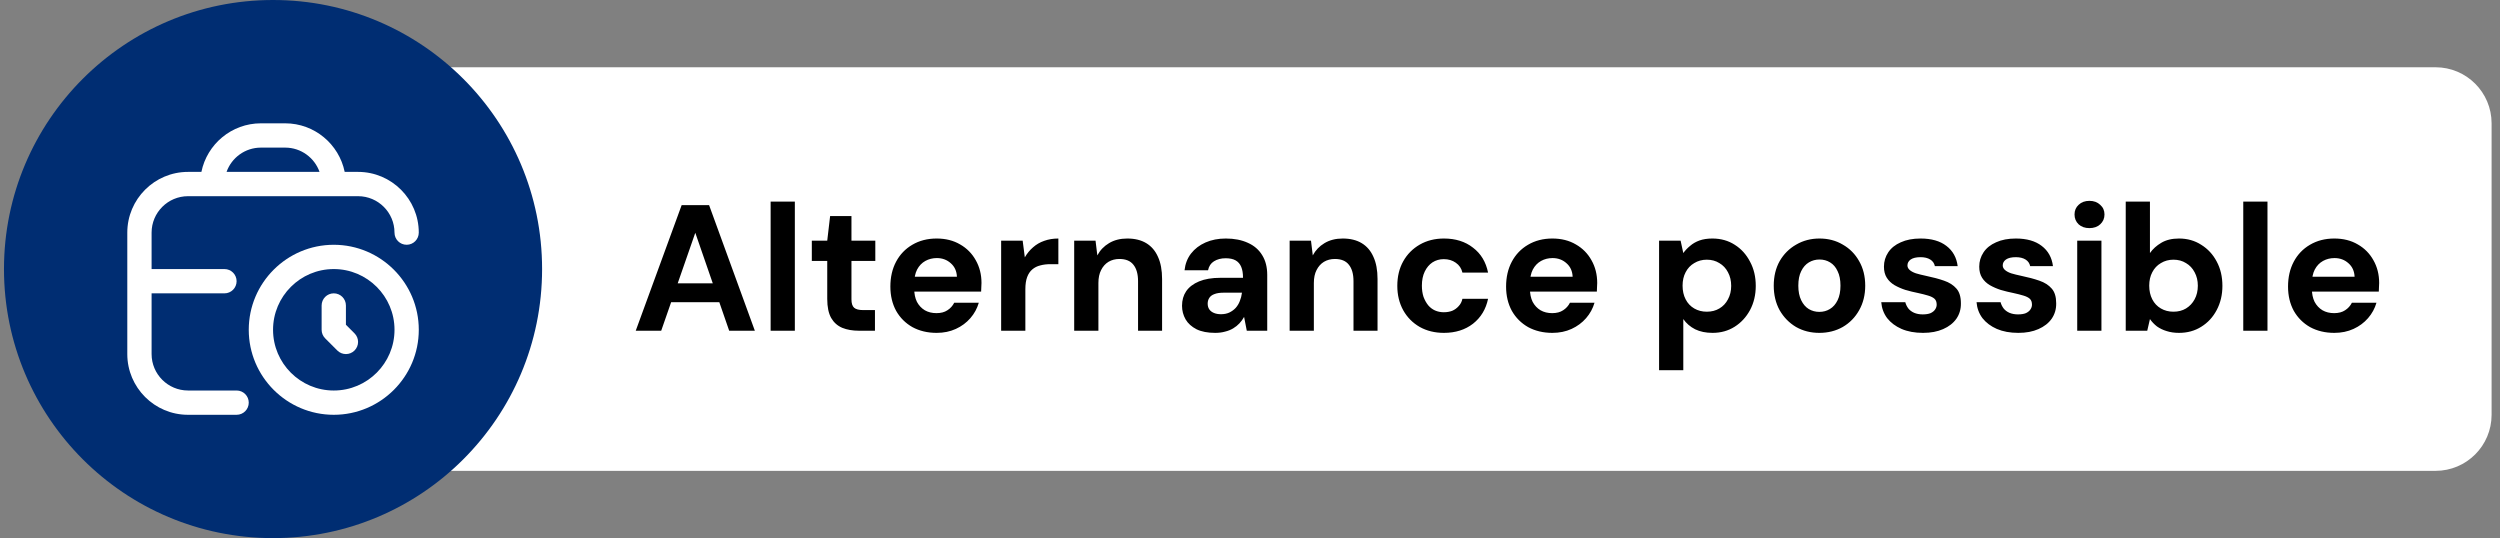
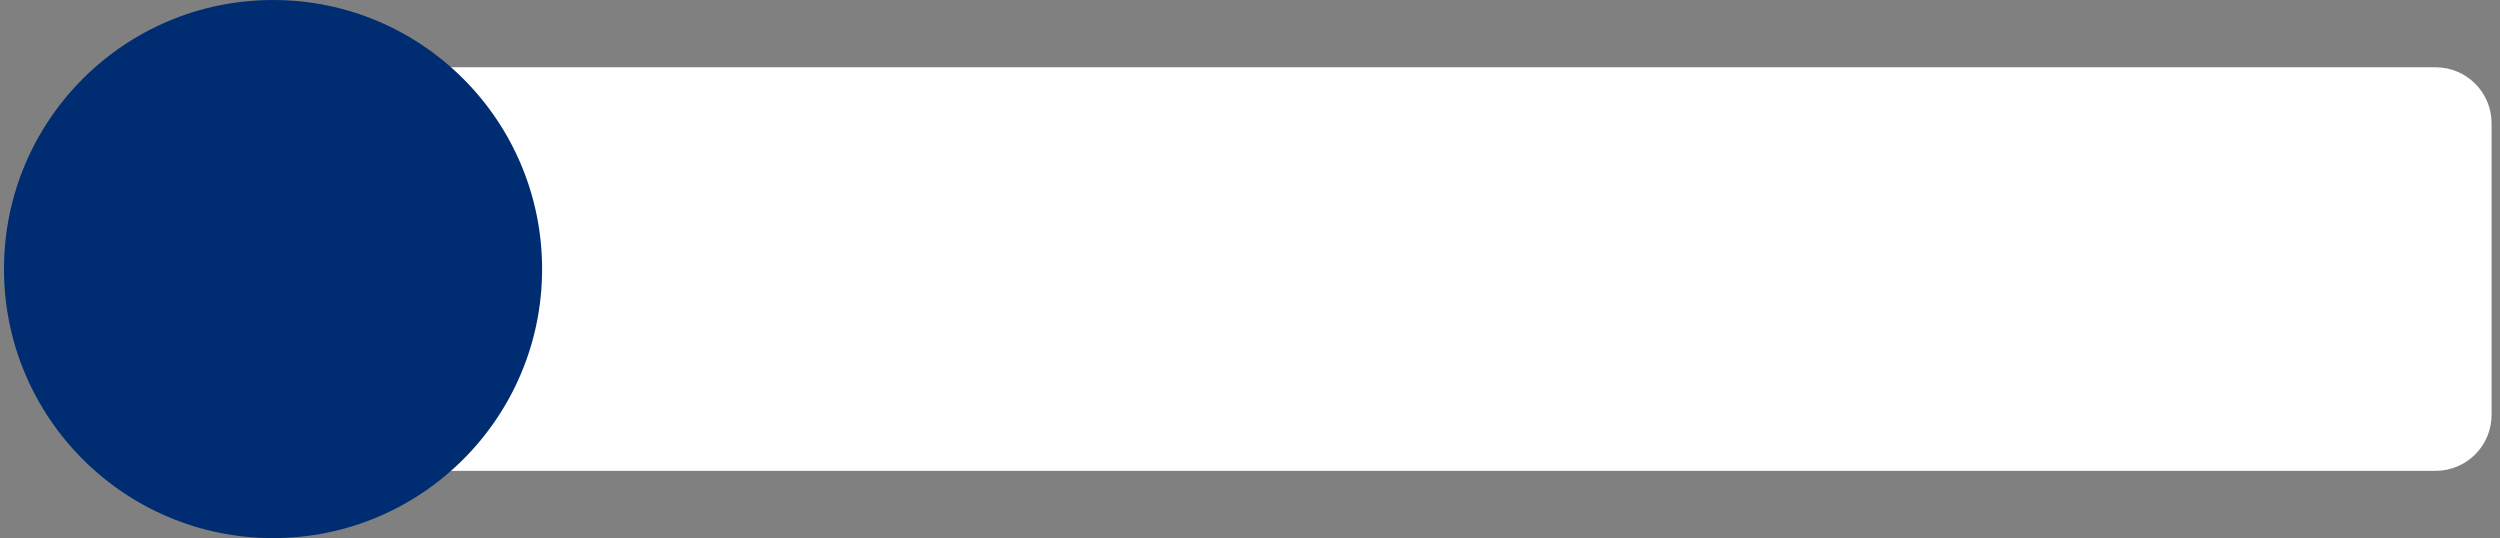
<svg xmlns="http://www.w3.org/2000/svg" width="223" height="48" viewBox="0 0 223 48" fill="none">
  <rect x="0" y="0" width="223" height="48" fill="#808080" stroke="none" />
  <path d="M27.25 6H217.25C220.011 6 222.25 8.239 222.25 11V37C222.25 39.761 220.011 42 217.25 42H27.25V6Z" fill="white" />
  <circle cx="24.355" cy="24" r="24" fill="#002D72" />
  <g clip-path="url(#clip0_2197_3020)">
-     <path d="M21.105 34.833H16.772C14.98 34.833 13.522 33.375 13.522 31.583V26.167H20.022C20.621 26.167 21.105 25.681 21.105 25.083C21.105 24.485 20.621 24 20.022 24H13.522V20.75C13.522 18.958 14.98 17.5 16.772 17.5H31.939C33.731 17.5 35.189 18.958 35.189 20.75C35.189 21.348 35.673 21.833 36.272 21.833C36.871 21.833 37.355 21.348 37.355 20.75C37.355 17.763 34.926 15.333 31.939 15.333H30.746C30.242 12.864 28.054 11 25.439 11H23.272C20.657 11 18.468 12.864 17.965 15.333H16.772C13.785 15.333 11.355 17.763 11.355 20.75V31.583C11.355 34.57 13.785 37 16.772 37H21.105C21.705 37 22.189 36.515 22.189 35.917C22.189 35.319 21.705 34.833 21.105 34.833ZM23.272 13.167H25.439C26.852 13.167 28.055 14.072 28.503 15.333H20.209C20.656 14.072 21.86 13.167 23.272 13.167Z" fill="white" />
-     <path fill-rule="evenodd" clip-rule="evenodd" d="M29.773 21.834C25.592 21.834 22.189 25.235 22.189 29.417C22.189 33.599 25.592 37 29.773 37C33.953 37 37.356 33.599 37.356 29.417C37.356 25.235 33.953 21.834 29.773 21.834ZM29.773 34.834C26.786 34.834 24.356 32.404 24.356 29.417C24.356 26.43 26.786 24 29.773 24C32.76 24 35.19 26.43 35.19 29.417C35.19 32.404 32.76 34.834 29.773 34.834Z" fill="white" />
-     <path d="M31.622 31.266C32.046 30.842 32.046 30.157 31.622 29.734L30.856 28.968V27.25C30.856 26.652 30.372 26.166 29.773 26.166C29.174 26.166 28.689 26.652 28.689 27.25V29.416C28.689 29.704 28.803 29.979 29.007 30.183L30.09 31.266C30.302 31.477 30.579 31.583 30.856 31.583C31.134 31.583 31.411 31.477 31.622 31.266Z" fill="white" />
-   </g>
-   <path d="M56.708 29.5L60.803 18.3H63.252L67.332 29.5H65.043L62.02 20.764L58.98 29.5H56.708ZM58.516 26.956L59.092 25.276H64.787L65.347 26.956H58.516ZM68.74 29.5V17.98H70.9V29.5H68.74ZM76.606 29.5C76.051 29.5 75.56 29.415 75.134 29.244C74.707 29.063 74.376 28.769 74.142 28.364C73.907 27.948 73.79 27.383 73.79 26.668V23.276H72.414V21.468H73.79L74.046 19.276H75.95V21.468H78.078V23.276H75.95V26.7C75.95 27.063 76.03 27.313 76.19 27.452C76.35 27.591 76.622 27.66 77.006 27.66H78.046V29.5H76.606ZM83.549 29.692C82.738 29.692 82.018 29.521 81.389 29.18C80.77 28.828 80.285 28.343 79.933 27.724C79.592 27.095 79.421 26.375 79.421 25.564C79.421 24.721 79.592 23.98 79.933 23.34C80.274 22.7 80.754 22.199 81.373 21.836C82.002 21.463 82.728 21.276 83.549 21.276C84.349 21.276 85.048 21.452 85.645 21.804C86.242 22.145 86.706 22.615 87.037 23.212C87.378 23.809 87.549 24.487 87.549 25.244C87.549 25.351 87.544 25.473 87.533 25.612C87.533 25.74 87.528 25.873 87.517 26.012H80.957V24.684H85.357C85.336 24.183 85.154 23.783 84.813 23.484C84.472 23.175 84.056 23.02 83.565 23.02C83.192 23.02 82.85 23.105 82.541 23.276C82.232 23.447 81.986 23.703 81.805 24.044C81.634 24.375 81.549 24.796 81.549 25.308V25.772C81.549 26.209 81.629 26.593 81.789 26.924C81.96 27.244 82.194 27.495 82.493 27.676C82.792 27.847 83.138 27.932 83.533 27.932C83.928 27.932 84.253 27.847 84.509 27.676C84.776 27.505 84.978 27.281 85.117 27.004H87.309C87.16 27.516 86.909 27.975 86.557 28.38C86.205 28.785 85.773 29.105 85.261 29.34C84.749 29.575 84.178 29.692 83.549 29.692ZM89.302 29.5V21.468H91.222L91.414 22.956C91.617 22.604 91.862 22.305 92.15 22.06C92.438 21.804 92.769 21.612 93.142 21.484C93.526 21.345 93.947 21.276 94.406 21.276V23.564H93.686C93.366 23.564 93.067 23.601 92.79 23.676C92.523 23.74 92.289 23.857 92.086 24.028C91.883 24.199 91.729 24.428 91.622 24.716C91.515 25.004 91.462 25.367 91.462 25.804V29.5H89.302ZM95.818 29.5V21.468H97.722L97.882 22.78C98.127 22.321 98.474 21.959 98.922 21.692C99.38 21.415 99.924 21.276 100.554 21.276C101.226 21.276 101.791 21.415 102.25 21.692C102.708 21.969 103.055 22.375 103.29 22.908C103.535 23.441 103.658 24.103 103.658 24.892V29.5H101.514V25.084C101.514 24.444 101.375 23.953 101.098 23.612C100.831 23.271 100.415 23.1 99.85 23.1C99.487 23.1 99.162 23.185 98.874 23.356C98.596 23.527 98.378 23.772 98.218 24.092C98.058 24.401 97.978 24.785 97.978 25.244V29.5H95.818ZM108.397 29.692C107.725 29.692 107.17 29.585 106.733 29.372C106.296 29.148 105.97 28.855 105.757 28.492C105.544 28.119 105.437 27.713 105.437 27.276C105.437 26.775 105.56 26.343 105.805 25.98C106.061 25.607 106.445 25.313 106.957 25.1C107.469 24.887 108.109 24.78 108.877 24.78H110.877C110.877 24.385 110.824 24.06 110.717 23.804C110.61 23.548 110.445 23.356 110.221 23.228C109.997 23.1 109.698 23.036 109.325 23.036C108.92 23.036 108.573 23.127 108.285 23.308C108.008 23.479 107.832 23.745 107.757 24.108H105.661C105.725 23.532 105.917 23.036 106.237 22.62C106.568 22.193 107 21.863 107.533 21.628C108.066 21.393 108.669 21.276 109.341 21.276C110.098 21.276 110.754 21.404 111.309 21.66C111.864 21.905 112.29 22.273 112.589 22.764C112.888 23.244 113.037 23.831 113.037 24.524V29.5H111.213L110.973 28.268C110.856 28.481 110.717 28.673 110.557 28.844C110.397 29.015 110.21 29.164 109.997 29.292C109.784 29.42 109.544 29.516 109.277 29.58C109.01 29.655 108.717 29.692 108.397 29.692ZM108.909 28.028C109.186 28.028 109.432 27.98 109.645 27.884C109.869 27.777 110.061 27.639 110.221 27.468C110.381 27.287 110.504 27.084 110.589 26.86C110.685 26.625 110.749 26.38 110.781 26.124V26.108H109.133C108.802 26.108 108.53 26.151 108.317 26.236C108.114 26.311 107.965 26.423 107.869 26.572C107.773 26.721 107.725 26.892 107.725 27.084C107.725 27.287 107.773 27.457 107.869 27.596C107.965 27.735 108.104 27.841 108.285 27.916C108.466 27.991 108.674 28.028 108.909 28.028ZM115.036 29.5V21.468H116.94L117.1 22.78C117.346 22.321 117.692 21.959 118.14 21.692C118.599 21.415 119.143 21.276 119.772 21.276C120.444 21.276 121.01 21.415 121.468 21.692C121.927 21.969 122.274 22.375 122.508 22.908C122.754 23.441 122.876 24.103 122.876 24.892V29.5H120.732V25.084C120.732 24.444 120.594 23.953 120.316 23.612C120.05 23.271 119.634 23.1 119.068 23.1C118.706 23.1 118.38 23.185 118.092 23.356C117.815 23.527 117.596 23.772 117.436 24.092C117.276 24.401 117.196 24.785 117.196 25.244V29.5H115.036ZM128.8 29.692C127.989 29.692 127.269 29.516 126.64 29.164C126.011 28.801 125.52 28.305 125.168 27.676C124.816 27.036 124.64 26.311 124.64 25.5C124.64 24.668 124.816 23.937 125.168 23.308C125.52 22.679 126.011 22.183 126.64 21.82C127.269 21.457 127.989 21.276 128.8 21.276C129.835 21.276 130.699 21.548 131.392 22.092C132.096 22.625 132.544 23.367 132.736 24.316H130.448C130.363 23.943 130.165 23.649 129.856 23.436C129.557 23.223 129.2 23.116 128.784 23.116C128.411 23.116 128.075 23.212 127.776 23.404C127.488 23.596 127.259 23.868 127.088 24.22C126.917 24.572 126.832 24.993 126.832 25.484C126.832 25.847 126.88 26.177 126.976 26.476C127.083 26.764 127.221 27.015 127.392 27.228C127.563 27.431 127.765 27.585 128 27.692C128.245 27.799 128.507 27.852 128.784 27.852C129.061 27.852 129.312 27.809 129.536 27.724C129.76 27.628 129.952 27.489 130.112 27.308C130.283 27.127 130.395 26.908 130.448 26.652H132.736C132.544 27.58 132.096 28.321 131.392 28.876C130.688 29.42 129.824 29.692 128.8 29.692ZM138.471 29.692C137.66 29.692 136.94 29.521 136.311 29.18C135.692 28.828 135.207 28.343 134.855 27.724C134.514 27.095 134.343 26.375 134.343 25.564C134.343 24.721 134.514 23.98 134.855 23.34C135.196 22.7 135.676 22.199 136.295 21.836C136.924 21.463 137.65 21.276 138.471 21.276C139.271 21.276 139.97 21.452 140.567 21.804C141.164 22.145 141.628 22.615 141.959 23.212C142.3 23.809 142.471 24.487 142.471 25.244C142.471 25.351 142.466 25.473 142.455 25.612C142.455 25.74 142.45 25.873 142.439 26.012H135.879V24.684H140.279C140.258 24.183 140.076 23.783 139.735 23.484C139.394 23.175 138.978 23.02 138.487 23.02C138.114 23.02 137.772 23.105 137.463 23.276C137.154 23.447 136.908 23.703 136.727 24.044C136.556 24.375 136.471 24.796 136.471 25.308V25.772C136.471 26.209 136.551 26.593 136.711 26.924C136.882 27.244 137.116 27.495 137.415 27.676C137.714 27.847 138.06 27.932 138.455 27.932C138.85 27.932 139.175 27.847 139.431 27.676C139.698 27.505 139.9 27.281 140.039 27.004H142.231C142.082 27.516 141.831 27.975 141.479 28.38C141.127 28.785 140.695 29.105 140.183 29.34C139.671 29.575 139.1 29.692 138.471 29.692ZM147.99 33.02V21.468H149.91L150.15 22.572C150.32 22.337 150.523 22.124 150.758 21.932C150.992 21.729 151.27 21.569 151.59 21.452C151.92 21.335 152.304 21.276 152.742 21.276C153.499 21.276 154.166 21.463 154.742 21.836C155.318 22.199 155.771 22.7 156.102 23.34C156.443 23.969 156.614 24.689 156.614 25.5C156.614 26.3 156.443 27.02 156.102 27.66C155.76 28.289 155.302 28.785 154.726 29.148C154.15 29.511 153.494 29.692 152.758 29.692C152.16 29.692 151.643 29.585 151.206 29.372C150.768 29.148 150.416 28.844 150.15 28.46V33.02H147.99ZM152.246 27.804C152.672 27.804 153.046 27.708 153.366 27.516C153.696 27.324 153.952 27.052 154.134 26.7C154.326 26.348 154.422 25.948 154.422 25.5C154.422 25.041 154.326 24.636 154.134 24.284C153.952 23.932 153.696 23.66 153.366 23.468C153.046 23.265 152.672 23.164 152.246 23.164C151.83 23.164 151.456 23.265 151.126 23.468C150.795 23.66 150.539 23.932 150.358 24.284C150.176 24.625 150.086 25.025 150.086 25.484C150.086 25.943 150.176 26.348 150.358 26.7C150.539 27.052 150.795 27.324 151.126 27.516C151.456 27.708 151.83 27.804 152.246 27.804ZM162.282 29.692C161.514 29.692 160.821 29.516 160.202 29.164C159.594 28.801 159.109 28.305 158.746 27.676C158.394 27.036 158.218 26.305 158.218 25.484C158.218 24.652 158.394 23.921 158.746 23.292C159.109 22.663 159.599 22.172 160.218 21.82C160.837 21.457 161.53 21.276 162.298 21.276C163.077 21.276 163.77 21.457 164.378 21.82C164.997 22.172 165.482 22.663 165.834 23.292C166.197 23.921 166.378 24.652 166.378 25.484C166.378 26.305 166.197 27.036 165.834 27.676C165.482 28.305 164.997 28.801 164.378 29.164C163.759 29.516 163.061 29.692 162.282 29.692ZM162.282 27.82C162.634 27.82 162.949 27.735 163.226 27.564C163.514 27.393 163.743 27.132 163.914 26.78C164.085 26.428 164.17 25.996 164.17 25.484C164.17 24.961 164.085 24.529 163.914 24.188C163.754 23.836 163.53 23.575 163.242 23.404C162.965 23.233 162.65 23.148 162.298 23.148C161.957 23.148 161.642 23.233 161.354 23.404C161.066 23.575 160.837 23.836 160.666 24.188C160.495 24.529 160.41 24.961 160.41 25.484C160.41 25.996 160.495 26.428 160.666 26.78C160.837 27.132 161.061 27.393 161.338 27.564C161.626 27.735 161.941 27.82 162.282 27.82ZM171.536 29.692C170.8 29.692 170.16 29.575 169.616 29.34C169.082 29.105 168.656 28.785 168.336 28.38C168.026 27.964 167.85 27.489 167.808 26.956H169.952C170.005 27.159 170.096 27.345 170.224 27.516C170.352 27.676 170.522 27.804 170.736 27.9C170.96 27.996 171.216 28.044 171.504 28.044C171.792 28.044 172.026 28.007 172.208 27.932C172.389 27.847 172.522 27.74 172.608 27.612C172.704 27.473 172.752 27.329 172.752 27.18C172.752 26.945 172.688 26.769 172.56 26.652C172.432 26.535 172.24 26.439 171.984 26.364C171.738 26.289 171.445 26.215 171.104 26.14C170.73 26.065 170.357 25.975 169.984 25.868C169.621 25.751 169.29 25.607 168.992 25.436C168.704 25.265 168.474 25.047 168.304 24.78C168.133 24.513 168.048 24.183 168.048 23.788C168.048 23.319 168.176 22.892 168.432 22.508C168.688 22.124 169.061 21.825 169.552 21.612C170.042 21.388 170.629 21.276 171.312 21.276C172.282 21.276 173.05 21.495 173.616 21.932C174.192 22.369 174.528 22.972 174.624 23.74H172.592C172.538 23.484 172.4 23.287 172.176 23.148C171.952 23.009 171.664 22.94 171.312 22.94C170.928 22.94 170.634 23.009 170.432 23.148C170.24 23.287 170.144 23.463 170.144 23.676C170.144 23.825 170.208 23.959 170.336 24.076C170.464 24.193 170.65 24.295 170.896 24.38C171.141 24.455 171.44 24.529 171.792 24.604C172.41 24.732 172.949 24.876 173.408 25.036C173.877 25.196 174.245 25.431 174.512 25.74C174.778 26.039 174.912 26.476 174.912 27.052C174.922 27.564 174.789 28.023 174.512 28.428C174.234 28.823 173.84 29.132 173.328 29.356C172.826 29.58 172.229 29.692 171.536 29.692ZM180.036 29.692C179.3 29.692 178.66 29.575 178.116 29.34C177.582 29.105 177.156 28.785 176.836 28.38C176.526 27.964 176.35 27.489 176.308 26.956H178.452C178.505 27.159 178.596 27.345 178.724 27.516C178.852 27.676 179.022 27.804 179.236 27.9C179.46 27.996 179.716 28.044 180.004 28.044C180.292 28.044 180.526 28.007 180.708 27.932C180.889 27.847 181.022 27.74 181.108 27.612C181.204 27.473 181.252 27.329 181.252 27.18C181.252 26.945 181.188 26.769 181.06 26.652C180.932 26.535 180.74 26.439 180.484 26.364C180.238 26.289 179.945 26.215 179.604 26.14C179.23 26.065 178.857 25.975 178.484 25.868C178.121 25.751 177.79 25.607 177.492 25.436C177.204 25.265 176.974 25.047 176.804 24.78C176.633 24.513 176.548 24.183 176.548 23.788C176.548 23.319 176.676 22.892 176.932 22.508C177.188 22.124 177.561 21.825 178.052 21.612C178.542 21.388 179.129 21.276 179.812 21.276C180.782 21.276 181.55 21.495 182.116 21.932C182.692 22.369 183.028 22.972 183.124 23.74H181.092C181.038 23.484 180.9 23.287 180.676 23.148C180.452 23.009 180.164 22.94 179.812 22.94C179.428 22.94 179.134 23.009 178.932 23.148C178.74 23.287 178.644 23.463 178.644 23.676C178.644 23.825 178.708 23.959 178.836 24.076C178.964 24.193 179.15 24.295 179.396 24.38C179.641 24.455 179.94 24.529 180.292 24.604C180.91 24.732 181.449 24.876 181.908 25.036C182.377 25.196 182.745 25.431 183.012 25.74C183.278 26.039 183.412 26.476 183.412 27.052C183.422 27.564 183.289 28.023 183.012 28.428C182.734 28.823 182.34 29.132 181.828 29.356C181.326 29.58 180.729 29.692 180.036 29.692ZM185.288 29.5V21.468H187.448V29.5H185.288ZM186.376 20.348C185.981 20.348 185.661 20.236 185.416 20.012C185.17 19.777 185.048 19.484 185.048 19.132C185.048 18.78 185.17 18.492 185.416 18.268C185.661 18.033 185.981 17.916 186.376 17.916C186.77 17.916 187.09 18.033 187.336 18.268C187.592 18.492 187.72 18.78 187.72 19.132C187.72 19.484 187.592 19.777 187.336 20.012C187.09 20.236 186.77 20.348 186.376 20.348ZM194.367 29.692C193.961 29.692 193.593 29.639 193.263 29.532C192.943 29.436 192.655 29.297 192.399 29.116C192.153 28.924 191.945 28.705 191.775 28.46L191.535 29.5H189.615V17.98H191.775V22.572C192.031 22.209 192.367 21.905 192.783 21.66C193.209 21.404 193.737 21.276 194.367 21.276C195.113 21.276 195.775 21.463 196.351 21.836C196.937 22.199 197.396 22.695 197.727 23.324C198.068 23.953 198.239 24.679 198.239 25.5C198.239 26.3 198.068 27.02 197.727 27.66C197.396 28.289 196.937 28.785 196.351 29.148C195.775 29.511 195.113 29.692 194.367 29.692ZM193.871 27.804C194.297 27.804 194.671 27.708 194.991 27.516C195.321 27.313 195.577 27.041 195.759 26.7C195.951 26.348 196.047 25.943 196.047 25.484C196.047 25.036 195.951 24.636 195.759 24.284C195.577 23.932 195.321 23.66 194.991 23.468C194.671 23.265 194.297 23.164 193.871 23.164C193.455 23.164 193.081 23.265 192.751 23.468C192.42 23.66 192.164 23.932 191.983 24.284C191.801 24.625 191.711 25.025 191.711 25.484C191.711 25.943 191.801 26.348 191.983 26.7C192.164 27.052 192.42 27.324 192.751 27.516C193.081 27.708 193.455 27.804 193.871 27.804ZM200.099 29.5V17.98H202.259V29.5H200.099ZM208.221 29.692C207.41 29.692 206.69 29.521 206.061 29.18C205.442 28.828 204.957 28.343 204.605 27.724C204.264 27.095 204.093 26.375 204.093 25.564C204.093 24.721 204.264 23.98 204.605 23.34C204.946 22.7 205.426 22.199 206.045 21.836C206.674 21.463 207.4 21.276 208.221 21.276C209.021 21.276 209.72 21.452 210.317 21.804C210.914 22.145 211.378 22.615 211.709 23.212C212.05 23.809 212.221 24.487 212.221 25.244C212.221 25.351 212.216 25.473 212.205 25.612C212.205 25.74 212.2 25.873 212.189 26.012H205.629V24.684H210.029C210.008 24.183 209.826 23.783 209.485 23.484C209.144 23.175 208.728 23.02 208.237 23.02C207.864 23.02 207.522 23.105 207.213 23.276C206.904 23.447 206.658 23.703 206.477 24.044C206.306 24.375 206.221 24.796 206.221 25.308V25.772C206.221 26.209 206.301 26.593 206.461 26.924C206.632 27.244 206.866 27.495 207.165 27.676C207.464 27.847 207.81 27.932 208.205 27.932C208.6 27.932 208.925 27.847 209.181 27.676C209.448 27.505 209.65 27.281 209.789 27.004H211.981C211.832 27.516 211.581 27.975 211.229 28.38C210.877 28.785 210.445 29.105 209.933 29.34C209.421 29.575 208.85 29.692 208.221 29.692Z" fill="black" />
+     </g>
  <defs>
    <clipPath id="clip0_2197_3020">
-       <rect width="26" height="26" fill="white" transform="translate(11.355 11)" />
-     </clipPath>
+       </clipPath>
  </defs>
</svg>